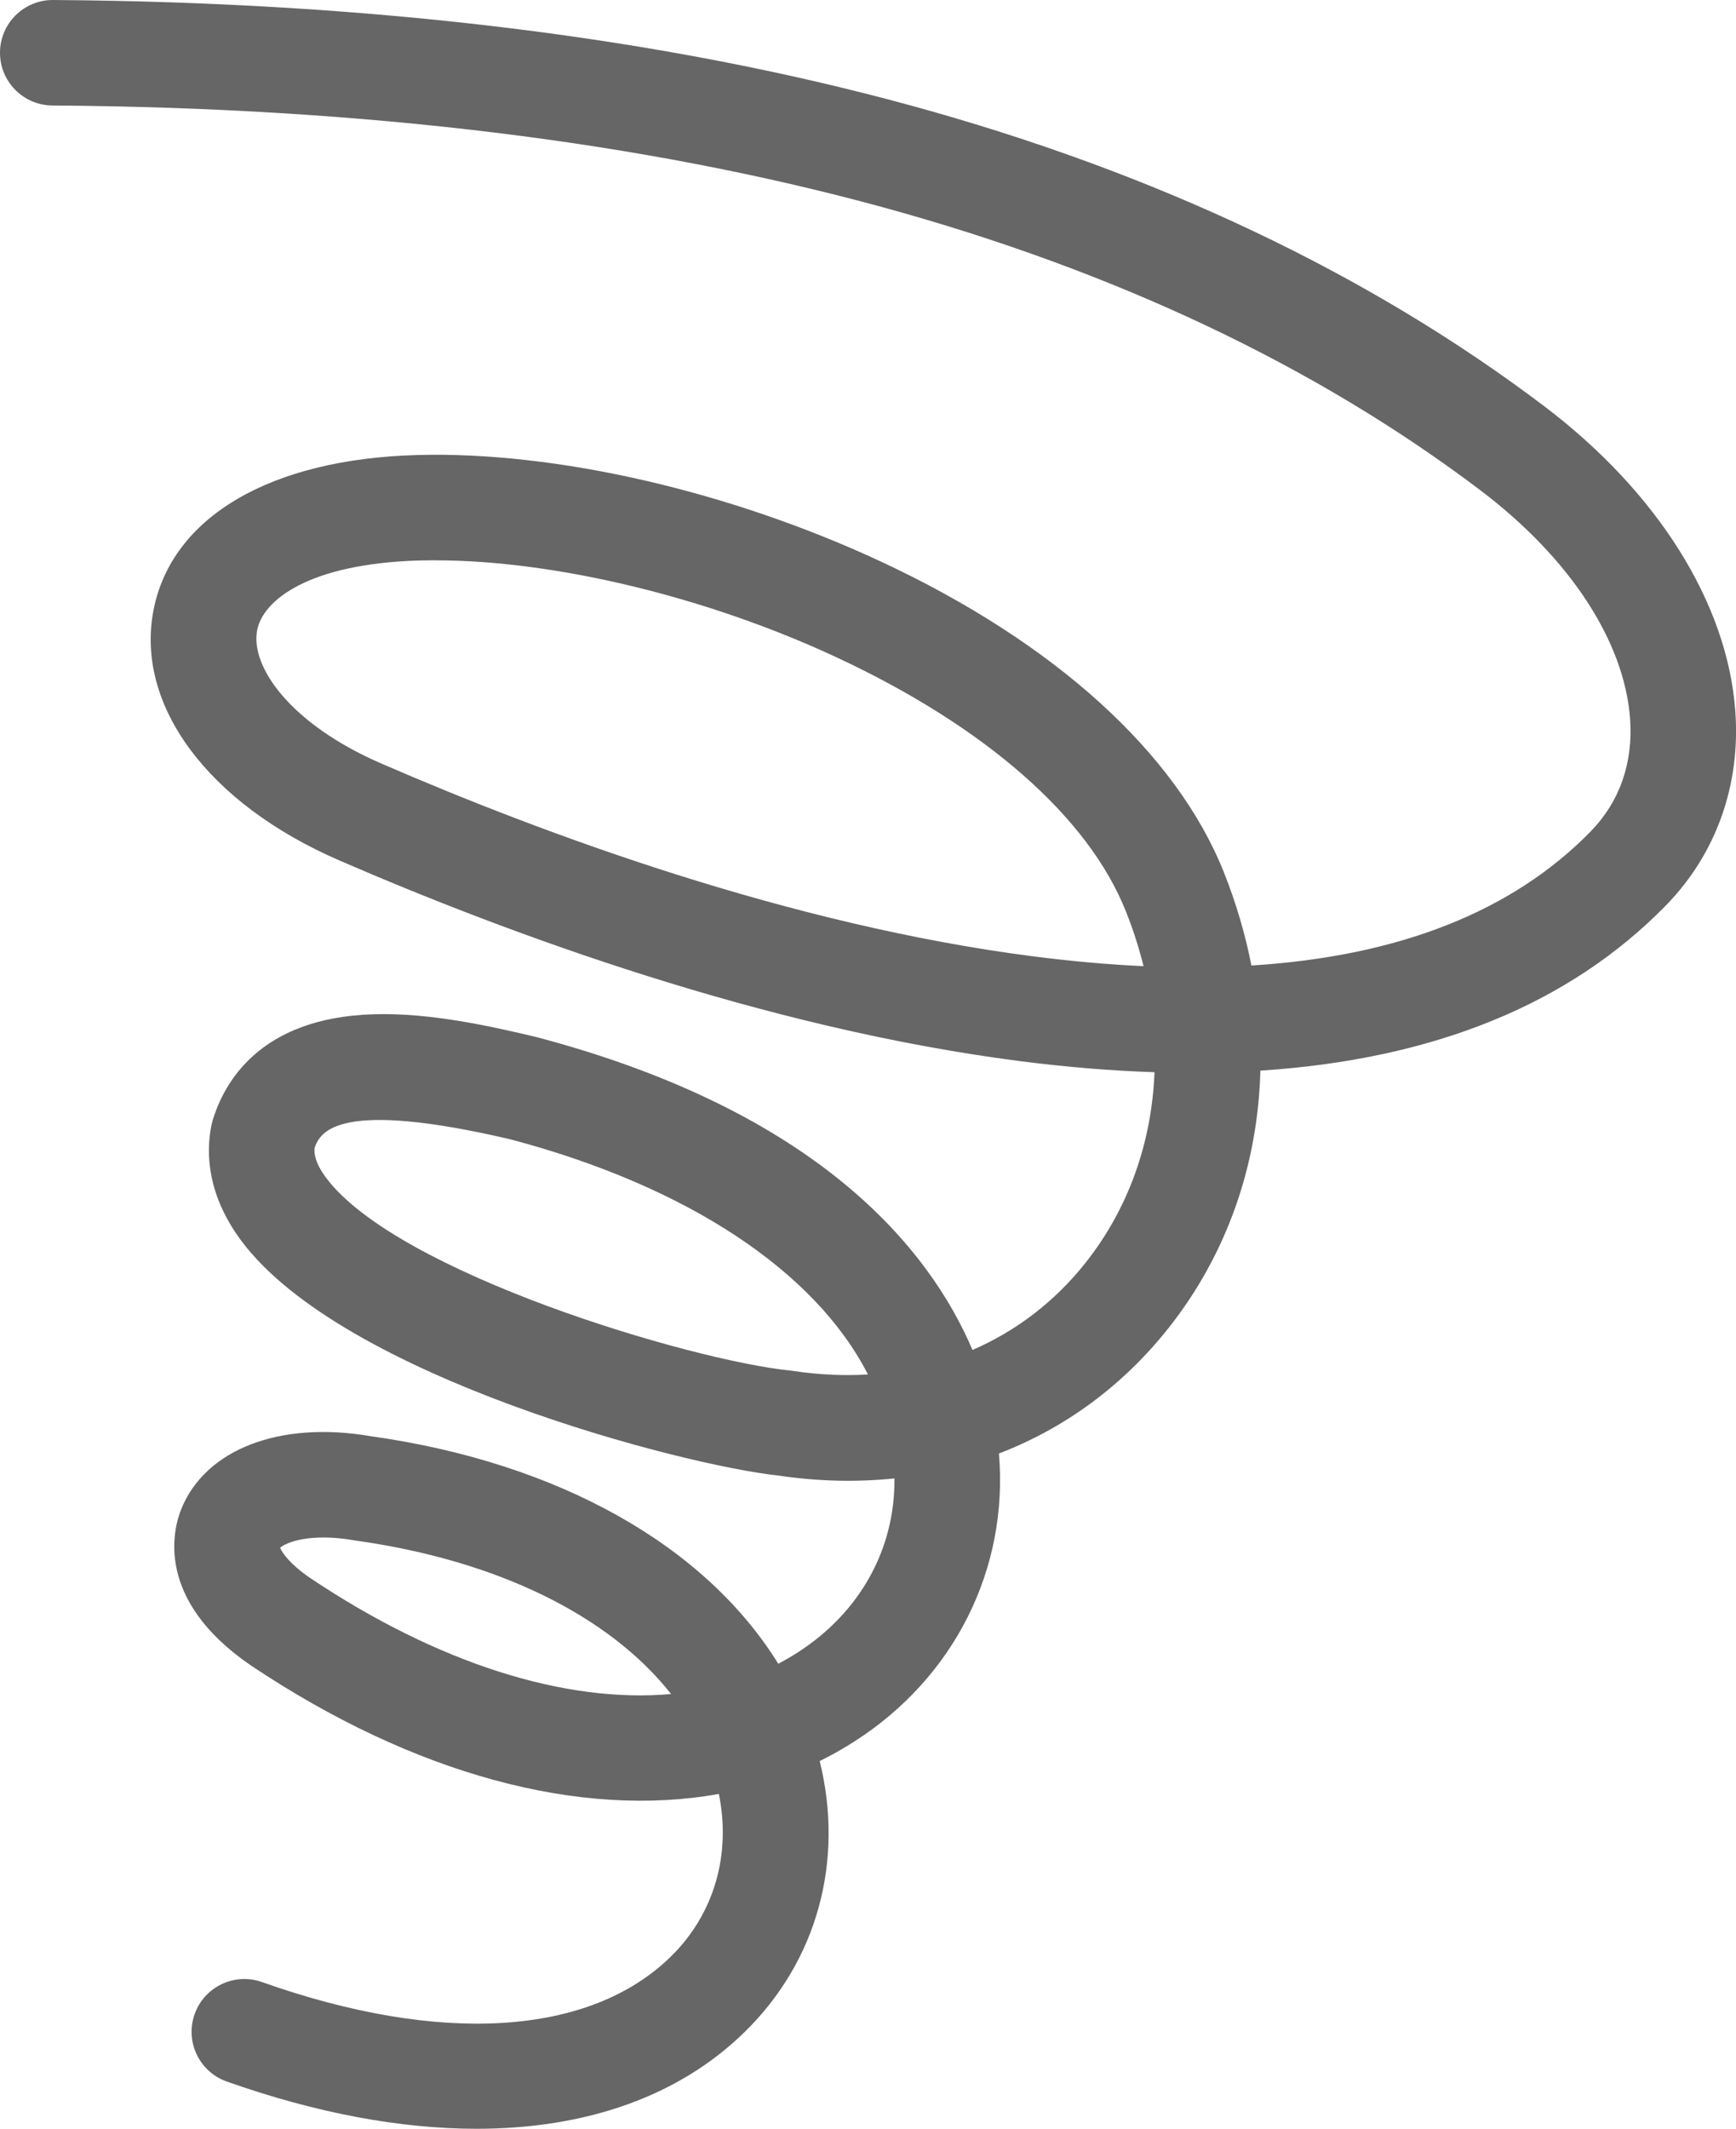
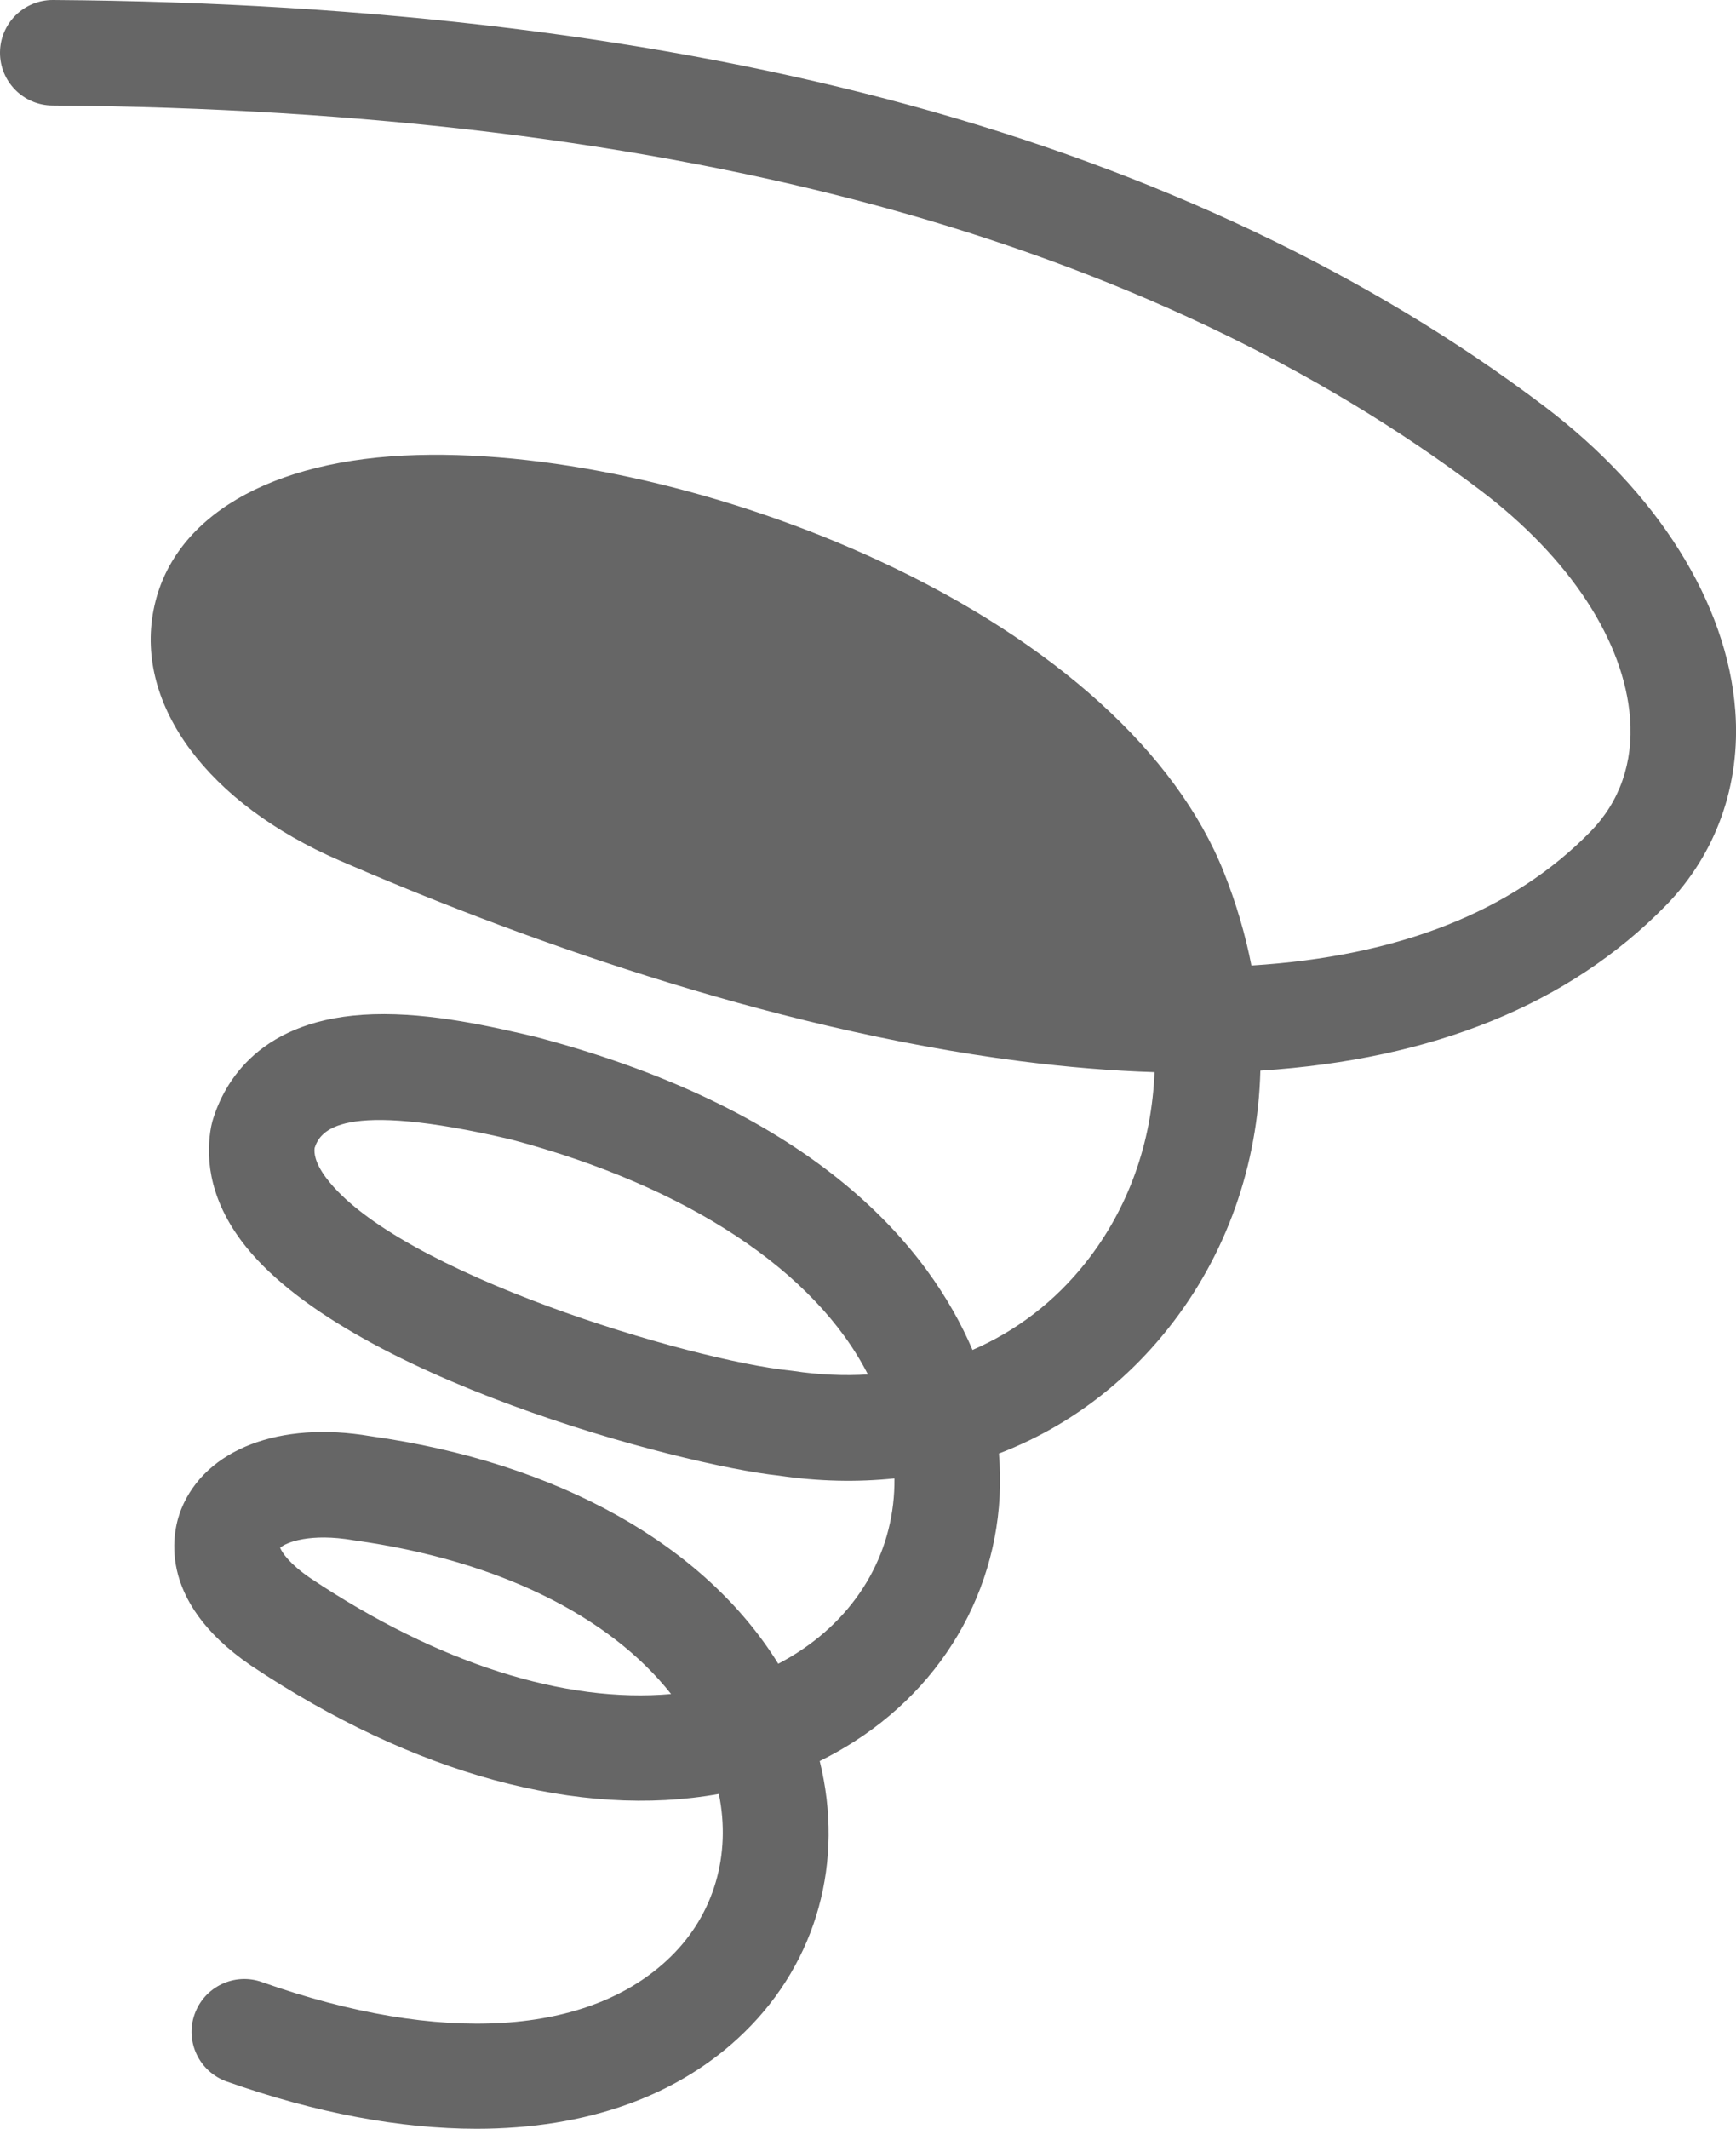
<svg xmlns="http://www.w3.org/2000/svg" id="_レイヤー_2" width="267.14" height="327.48" viewBox="0 0 267.14 327.48">
  <defs>
    <style>.cls-1{fill:#666;stroke-width:0px;}</style>
  </defs>
  <g id="_レイヤー_1-2">
-     <path class="cls-1" d="m73.33,327.48c-11.72,0-24.7-2.41-38.44-7.27-4.23-1.5-6.44-6.14-4.94-10.36,1.5-4.23,6.14-6.44,10.36-4.94,27.48,9.73,50.41,8.31,62.9-3.9,6.67-6.52,9.32-15.67,7.41-25.04-21.34,3.84-46.87-2.95-72.02-19.77-14.87-10.18-11.94-21.01-10.69-24.09,3.73-9.17,15.14-13.56,29.09-11.18,28.97,4.06,51.5,16.83,62.76,35.01.99-.52,1.95-1.07,2.89-1.67,9.71-6.2,15.1-16,14.99-26.84-5.74.6-11.71.47-17.8-.43-14.86-1.58-67.13-15.22-82.7-36.12-5.27-7.07-5.43-13.48-4.64-17.61.05-.25.11-.51.18-.76,1.74-5.93,7.27-15.95,24.78-16.48,8.96-.28,18.53,1.97,24.85,3.45.07.02.24.06.32.08,43.56,11.52,60.47,32.75,67.02,48.11,6.74-2.92,12.67-7.44,17.41-13.43,6.6-8.33,10.18-18.51,10.6-29.3-6.6-.21-13.5-.78-20.69-1.7-39.38-5.06-78.71-19.58-104.76-30.88-20.19-8.75-31.42-23.86-28.59-38.48,2.77-14.33,17.93-23.26,40.55-23.88,21.38-.6,48.08,5.54,71.37,16.38,26.72,12.45,45.46,29.42,52.79,47.8,1.89,4.75,3.3,9.55,4.24,14.35,22.67-1.41,40.15-8.3,52.18-20.6,4.49-4.59,6.59-10.6,6.09-17.38-.89-11.92-9.29-24.73-23.05-35.14-25.25-19.1-56.21-33.75-92.02-43.55-36.71-10.04-79.68-15.3-127.7-15.63C3.58,16.2-.03,12.54,0,8.06.03,3.6,3.66,0,8.12,0h.06c49.43.34,93.8,5.79,131.87,16.2,37.82,10.34,70.63,25.91,97.54,46.26,17.48,13.22,28.21,30.31,29.44,46.88.85,11.4-2.94,22.03-10.67,29.94-14.86,15.2-35.77,23.7-62.41,25.42-.38,14.5-5.16,28.29-14.15,39.62-7.05,8.89-15.97,15.4-26.08,19.28,1.5,17.72-6.84,34.48-22.31,44.34-1.7,1.09-3.46,2.08-5.27,2.97,3.8,15.41-.39,30.78-11.57,41.7-10.09,9.87-24.35,14.87-41.24,14.87Zm-30.22-89.38c.29.74,1.45,2.48,4.6,4.64,19.71,13.19,39.26,19.31,55.56,17.86-9.51-12.05-26.73-20.57-48.63-23.62-.09-.01-.17-.03-.26-.04-6.6-1.14-10.3.3-11.28,1.16Zm5.3-61.46c-.08.7,0,2.16,1.76,4.53,10.88,14.61,56.1,28.13,71.51,29.68.13.01.26.03.39.05,3.92.59,7.77.76,11.49.54-8.09-15.84-27.69-28.93-54.97-36.16-26.36-6.17-29.33-1.3-30.19,1.36Zm18.58-90.45c-.8,0-1.59.01-2.37.03-17.05.47-24.15,6.07-25.05,10.73-1.08,5.61,5.13,14.45,19.11,20.51,25.09,10.88,62.88,24.86,100.38,29.67,5.87.75,11.51,1.25,16.91,1.5-.7-2.82-1.6-5.64-2.72-8.44-5.78-14.52-21.61-28.4-44.56-39.09-19.93-9.28-43.31-14.9-61.69-14.9Z" />
+     <path class="cls-1" d="m73.33,327.48c-11.72,0-24.7-2.41-38.44-7.27-4.23-1.5-6.44-6.14-4.94-10.36,1.5-4.23,6.14-6.44,10.36-4.94,27.48,9.73,50.41,8.31,62.9-3.9,6.67-6.52,9.32-15.67,7.41-25.04-21.34,3.84-46.87-2.95-72.02-19.77-14.87-10.18-11.94-21.01-10.69-24.09,3.73-9.17,15.14-13.56,29.09-11.18,28.97,4.06,51.5,16.83,62.76,35.01.99-.52,1.95-1.07,2.89-1.67,9.71-6.2,15.1-16,14.99-26.84-5.74.6-11.71.47-17.8-.43-14.86-1.58-67.13-15.22-82.7-36.12-5.27-7.07-5.43-13.48-4.64-17.61.05-.25.11-.51.18-.76,1.74-5.93,7.27-15.95,24.78-16.48,8.96-.28,18.53,1.97,24.85,3.45.07.02.24.06.32.08,43.56,11.52,60.47,32.75,67.02,48.11,6.74-2.92,12.67-7.44,17.41-13.43,6.6-8.33,10.18-18.51,10.6-29.3-6.6-.21-13.5-.78-20.69-1.7-39.38-5.06-78.71-19.58-104.76-30.88-20.19-8.75-31.42-23.86-28.59-38.48,2.77-14.33,17.93-23.26,40.55-23.88,21.38-.6,48.08,5.54,71.37,16.38,26.72,12.45,45.46,29.42,52.79,47.8,1.89,4.75,3.3,9.55,4.24,14.35,22.67-1.41,40.15-8.3,52.18-20.6,4.49-4.59,6.59-10.6,6.09-17.38-.89-11.92-9.29-24.73-23.05-35.14-25.25-19.1-56.21-33.75-92.02-43.55-36.71-10.04-79.68-15.3-127.7-15.63C3.58,16.2-.03,12.54,0,8.06.03,3.6,3.66,0,8.12,0h.06c49.43.34,93.8,5.79,131.87,16.2,37.82,10.34,70.63,25.91,97.54,46.26,17.48,13.22,28.21,30.31,29.44,46.88.85,11.4-2.94,22.03-10.67,29.94-14.86,15.2-35.77,23.7-62.41,25.42-.38,14.5-5.16,28.29-14.15,39.62-7.05,8.89-15.97,15.4-26.08,19.28,1.5,17.72-6.84,34.48-22.31,44.34-1.7,1.09-3.46,2.08-5.27,2.97,3.8,15.41-.39,30.78-11.57,41.7-10.09,9.87-24.35,14.87-41.24,14.87Zm-30.22-89.38c.29.74,1.45,2.48,4.6,4.64,19.71,13.19,39.26,19.31,55.56,17.86-9.51-12.05-26.73-20.57-48.63-23.62-.09-.01-.17-.03-.26-.04-6.6-1.14-10.3.3-11.28,1.16Zm5.3-61.46c-.08.7,0,2.16,1.76,4.53,10.88,14.61,56.1,28.13,71.51,29.68.13.01.26.03.39.05,3.92.59,7.77.76,11.49.54-8.09-15.84-27.69-28.93-54.97-36.16-26.36-6.17-29.33-1.3-30.19,1.36Zm18.58-90.45Z" />
  </g>
</svg>